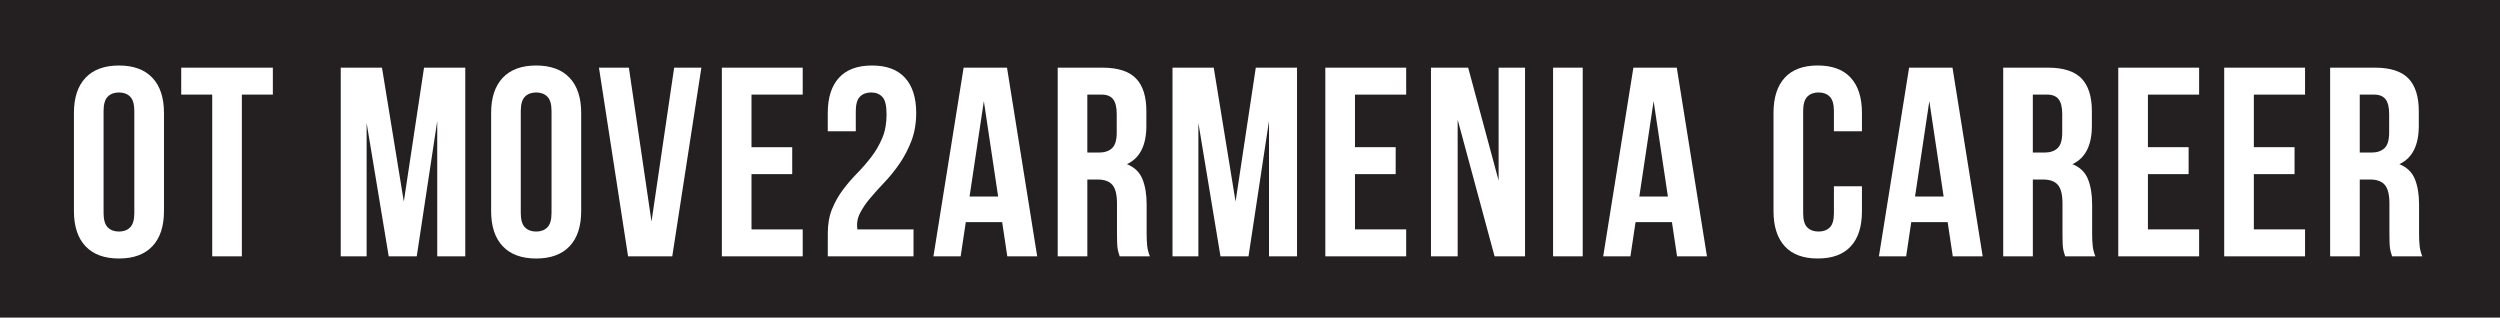
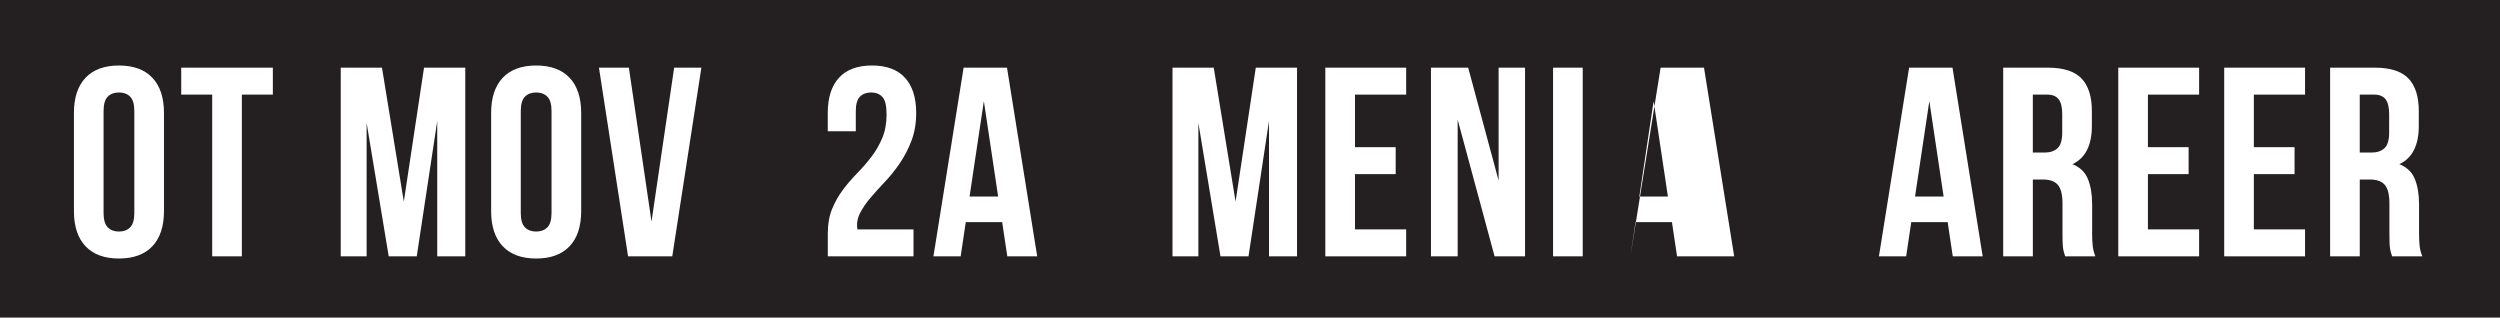
<svg xmlns="http://www.w3.org/2000/svg" id="Layer_2" data-name="Layer 2" viewBox="0 0 1487.57 188.99">
  <defs>
    <style> .cls-1 { fill: #fff; } .cls-2 { fill: #241f20; } </style>
  </defs>
  <g id="Layer_1-2" data-name="Layer 1">
    <rect class="cls-2" width="1487.57" height="188.99" />
    <g>
      <path class="cls-1" d="M43.99,67.21c0-9.09,2.3-16.06,6.9-20.93,4.6-4.86,11.23-7.3,19.89-7.3s15.29,2.43,19.89,7.3c4.6,4.87,6.9,11.84,6.9,20.93v58.38c0,9.09-2.3,16.07-6.9,20.93-4.6,4.87-11.23,7.3-19.89,7.3s-15.29-2.43-19.89-7.3c-4.6-4.86-6.9-11.84-6.9-20.93v-58.38Zm17.64,59.5c0,4.06,.83,6.92,2.49,8.58,1.66,1.66,3.88,2.49,6.66,2.49s5-.83,6.66-2.49,2.49-4.52,2.49-8.58v-60.62c0-4.06-.83-6.92-2.49-8.58-1.66-1.66-3.88-2.49-6.66-2.49s-5,.83-6.66,2.49c-1.66,1.66-2.49,4.52-2.49,8.58v60.62Z" />
      <path class="cls-1" d="M107.82,40.26h54.53v16.04h-18.44v96.23h-17.64V56.3h-18.44v-16.04Z" />
      <path class="cls-1" d="M240.28,119.97l12.03-79.71h24.54v112.26h-16.68V72.02l-12.19,80.51h-16.68l-13.15-79.39v79.39h-15.4V40.26h24.54l12.99,79.71Z" />
      <path class="cls-1" d="M292.24,67.21c0-9.09,2.3-16.06,6.9-20.93,4.6-4.86,11.23-7.3,19.89-7.3s15.29,2.43,19.89,7.3c4.6,4.87,6.9,11.84,6.9,20.93v58.38c0,9.09-2.3,16.07-6.9,20.93-4.6,4.87-11.23,7.3-19.89,7.3s-15.29-2.43-19.89-7.3c-4.6-4.86-6.9-11.84-6.9-20.93v-58.38Zm17.64,59.5c0,4.06,.83,6.92,2.49,8.58,1.66,1.66,3.88,2.49,6.66,2.49s5-.83,6.66-2.49,2.49-4.52,2.49-8.58v-60.62c0-4.06-.83-6.92-2.49-8.58-1.66-1.66-3.88-2.49-6.66-2.49s-5,.83-6.66,2.49c-1.66,1.66-2.49,4.52-2.49,8.58v60.62Z" />
      <path class="cls-1" d="M387.67,131.84l13.47-91.58h16.2l-17.32,112.26h-26.3l-17.32-112.26h17.8l13.47,91.58Z" />
-       <path class="cls-1" d="M447.17,87.57h24.22v16.04h-24.22v32.88h30.47v16.04h-48.11V40.26h48.11v16.04h-30.47v31.27Z" />
      <path class="cls-1" d="M527.52,67.85c0-5.02-.83-8.42-2.49-10.18-1.66-1.76-3.88-2.65-6.66-2.65s-5,.83-6.66,2.49-2.49,4.52-2.49,8.58v12.03h-16.68v-10.91c0-9.09,2.22-16.06,6.66-20.93,4.44-4.86,10.99-7.3,19.65-7.3s15.21,2.43,19.65,7.3c4.44,4.87,6.66,11.84,6.66,20.93,0,6.09-.94,11.6-2.81,16.52-1.87,4.92-4.2,9.41-6.98,13.47-2.78,4.06-5.77,7.78-8.98,11.15-3.21,3.37-6.09,6.58-8.66,9.62-2.57,3.05-4.6,6.07-6.09,9.06-1.5,2.99-1.98,6.15-1.44,9.46h33.36v16.04h-51v-13.79c0-5.45,.85-10.26,2.57-14.43,1.71-4.17,3.87-7.99,6.5-11.47,2.62-3.47,5.42-6.74,8.42-9.78,2.99-3.05,5.8-6.28,8.42-9.7,2.62-3.42,4.78-7.16,6.5-11.23,1.71-4.06,2.57-8.82,2.57-14.27Z" />
      <path class="cls-1" d="M617.17,152.53h-17.8l-3.05-20.37h-21.65l-3.05,20.37h-16.2l17.96-112.26h25.82l17.96,112.26Zm-40.25-35.6h17l-8.5-56.77-8.5,56.77Z" />
-       <path class="cls-1" d="M666.24,152.53c-.22-.75-.43-1.44-.64-2.08-.21-.64-.4-1.44-.56-2.41-.16-.96-.27-2.19-.32-3.69-.05-1.5-.08-3.37-.08-5.61v-17.64c0-5.24-.91-8.93-2.73-11.07-1.82-2.14-4.76-3.21-8.82-3.21h-6.09v45.71h-17.64V40.26h26.62c9.19,0,15.85,2.14,19.97,6.42,4.11,4.28,6.17,10.75,6.17,19.41v8.82c0,11.55-3.85,19.14-11.55,22.77,4.49,1.82,7.56,4.79,9.22,8.9,1.66,4.12,2.49,9.12,2.49,15v17.32c0,2.78,.11,5.21,.32,7.3,.21,2.08,.75,4.2,1.6,6.33h-17.96Zm-19.25-96.23v34.48h6.9c3.31,0,5.91-.85,7.78-2.57,1.87-1.71,2.81-4.81,2.81-9.3v-11.07c0-4.06-.72-7-2.17-8.82-1.44-1.82-3.72-2.73-6.82-2.73h-8.5Z" />
      <path class="cls-1" d="M735.2,119.97l12.03-79.71h24.54v112.26h-16.68V72.02l-12.19,80.51h-16.68l-13.15-79.39v79.39h-15.4V40.26h24.54l12.99,79.71Z" />
      <path class="cls-1" d="M806.25,87.57h24.22v16.04h-24.22v32.88h30.47v16.04h-48.11V40.26h48.11v16.04h-30.47v31.27Z" />
      <path class="cls-1" d="M867.35,71.22v81.31h-15.88V40.26h22.13l18.12,67.2V40.26h15.72v112.26h-18.12l-21.97-81.31Z" />
      <path class="cls-1" d="M924.12,40.26h17.64v112.26h-17.64V40.26Z" />
-       <path class="cls-1" d="M1015.7,152.53h-17.8l-3.05-20.37h-21.65l-3.05,20.37h-16.2l17.96-112.26h25.82l17.96,112.26Zm-40.25-35.6h17l-8.5-56.77-8.5,56.77Z" />
-       <path class="cls-1" d="M1107.91,110.83v14.92c0,9.08-2.22,16.03-6.66,20.84-4.44,4.82-10.99,7.22-19.65,7.22s-15.21-2.43-19.65-7.3c-4.44-4.86-6.66-11.84-6.66-20.93v-58.38c0-9.09,2.22-16.06,6.66-20.93,4.44-4.86,10.99-7.3,19.65-7.3s15.21,2.43,19.65,7.3c4.44,4.87,6.66,11.84,6.66,20.93v10.91h-16.68v-12.03c0-4.06-.83-6.92-2.49-8.58-1.66-1.66-3.88-2.49-6.66-2.49s-5,.83-6.66,2.49c-1.66,1.66-2.49,4.53-2.49,8.6v60.74c0,4.07,.83,6.91,2.49,8.52,1.66,1.61,3.88,2.41,6.66,2.41s5-.8,6.66-2.41c1.66-1.6,2.49-4.44,2.49-8.5v-16.04h16.68Z" />
+       <path class="cls-1" d="M1015.7,152.53h-17.8l-3.05-20.37h-21.65l-3.05,20.37l17.96-112.26h25.82l17.96,112.26Zm-40.25-35.6h17l-8.5-56.77-8.5,56.77Z" />
      <path class="cls-1" d="M1179.76,152.53h-17.8l-3.05-20.37h-21.65l-3.05,20.37h-16.2l17.96-112.26h25.82l17.96,112.26Zm-40.25-35.6h17l-8.5-56.77-8.5,56.77Z" />
      <path class="cls-1" d="M1228.84,152.53c-.22-.75-.43-1.44-.64-2.08-.21-.64-.4-1.44-.56-2.41-.16-.96-.27-2.19-.32-3.69-.05-1.5-.08-3.37-.08-5.61v-17.64c0-5.24-.91-8.93-2.73-11.07-1.82-2.14-4.76-3.21-8.82-3.21h-6.09v45.71h-17.64V40.26h26.62c9.19,0,15.85,2.14,19.97,6.42,4.11,4.28,6.17,10.75,6.17,19.41v8.82c0,11.55-3.85,19.14-11.55,22.77,4.49,1.82,7.56,4.79,9.22,8.9,1.66,4.12,2.49,9.12,2.49,15v17.32c0,2.78,.11,5.21,.32,7.3,.21,2.08,.75,4.2,1.6,6.33h-17.96Zm-19.25-96.23v34.48h6.9c3.31,0,5.91-.85,7.78-2.57,1.87-1.71,2.81-4.81,2.81-9.3v-11.07c0-4.06-.72-7-2.17-8.82-1.44-1.82-3.72-2.73-6.82-2.73h-8.5Z" />
      <path class="cls-1" d="M1278.07,87.57h24.22v16.04h-24.22v32.88h30.47v16.04h-48.11V40.26h48.11v16.04h-30.47v31.27Z" />
      <path class="cls-1" d="M1341.1,87.57h24.22v16.04h-24.22v32.88h30.47v16.04h-48.11V40.26h48.11v16.04h-30.47v31.27Z" />
      <path class="cls-1" d="M1423.37,152.53c-.22-.75-.43-1.44-.64-2.08-.21-.64-.4-1.44-.56-2.41-.16-.96-.27-2.19-.32-3.69-.05-1.5-.08-3.37-.08-5.61v-17.64c0-5.24-.91-8.93-2.73-11.07-1.82-2.14-4.76-3.21-8.82-3.21h-6.09v45.71h-17.64V40.26h26.62c9.19,0,15.85,2.14,19.97,6.42,4.11,4.28,6.17,10.75,6.17,19.41v8.82c0,11.55-3.85,19.14-11.55,22.77,4.49,1.82,7.56,4.79,9.22,8.9,1.66,4.12,2.49,9.12,2.49,15v17.32c0,2.78,.11,5.21,.32,7.3,.21,2.08,.75,4.2,1.6,6.33h-17.96Zm-19.25-96.23v34.48h6.9c3.31,0,5.91-.85,7.78-2.57,1.87-1.71,2.81-4.81,2.81-9.3v-11.07c0-4.06-.72-7-2.17-8.82-1.44-1.82-3.72-2.73-6.82-2.73h-8.5Z" />
    </g>
  </g>
</svg>